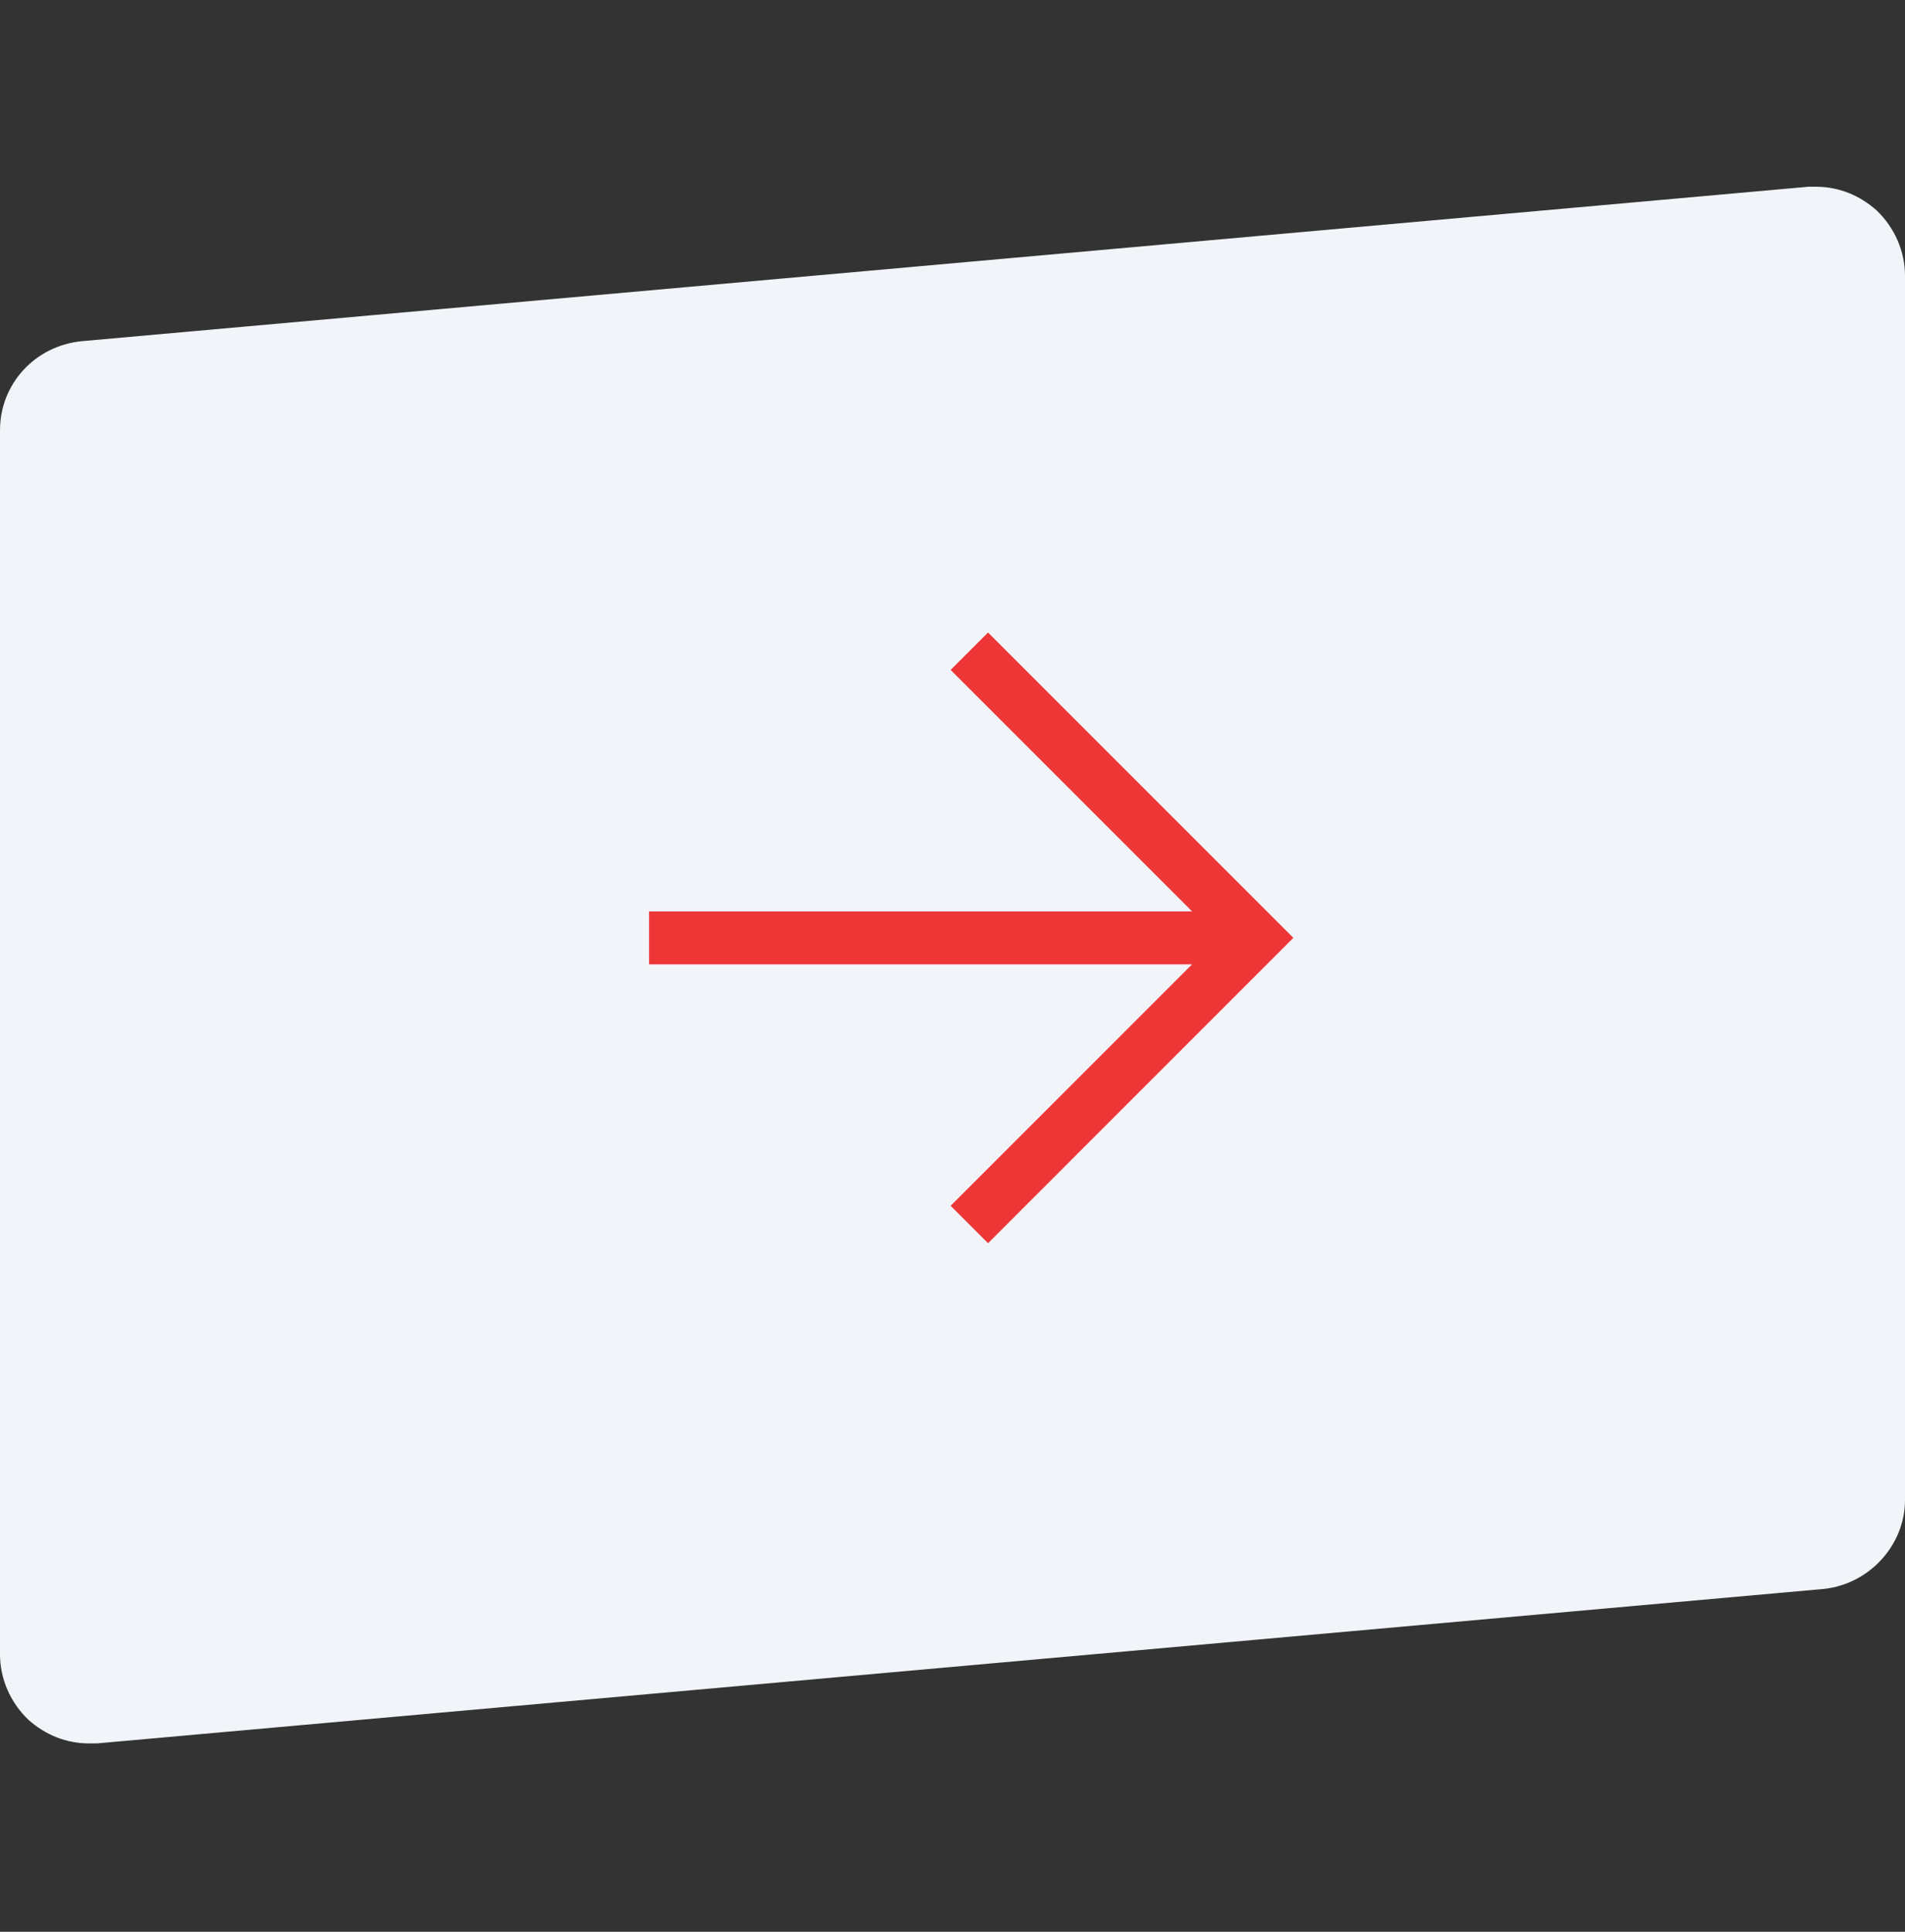
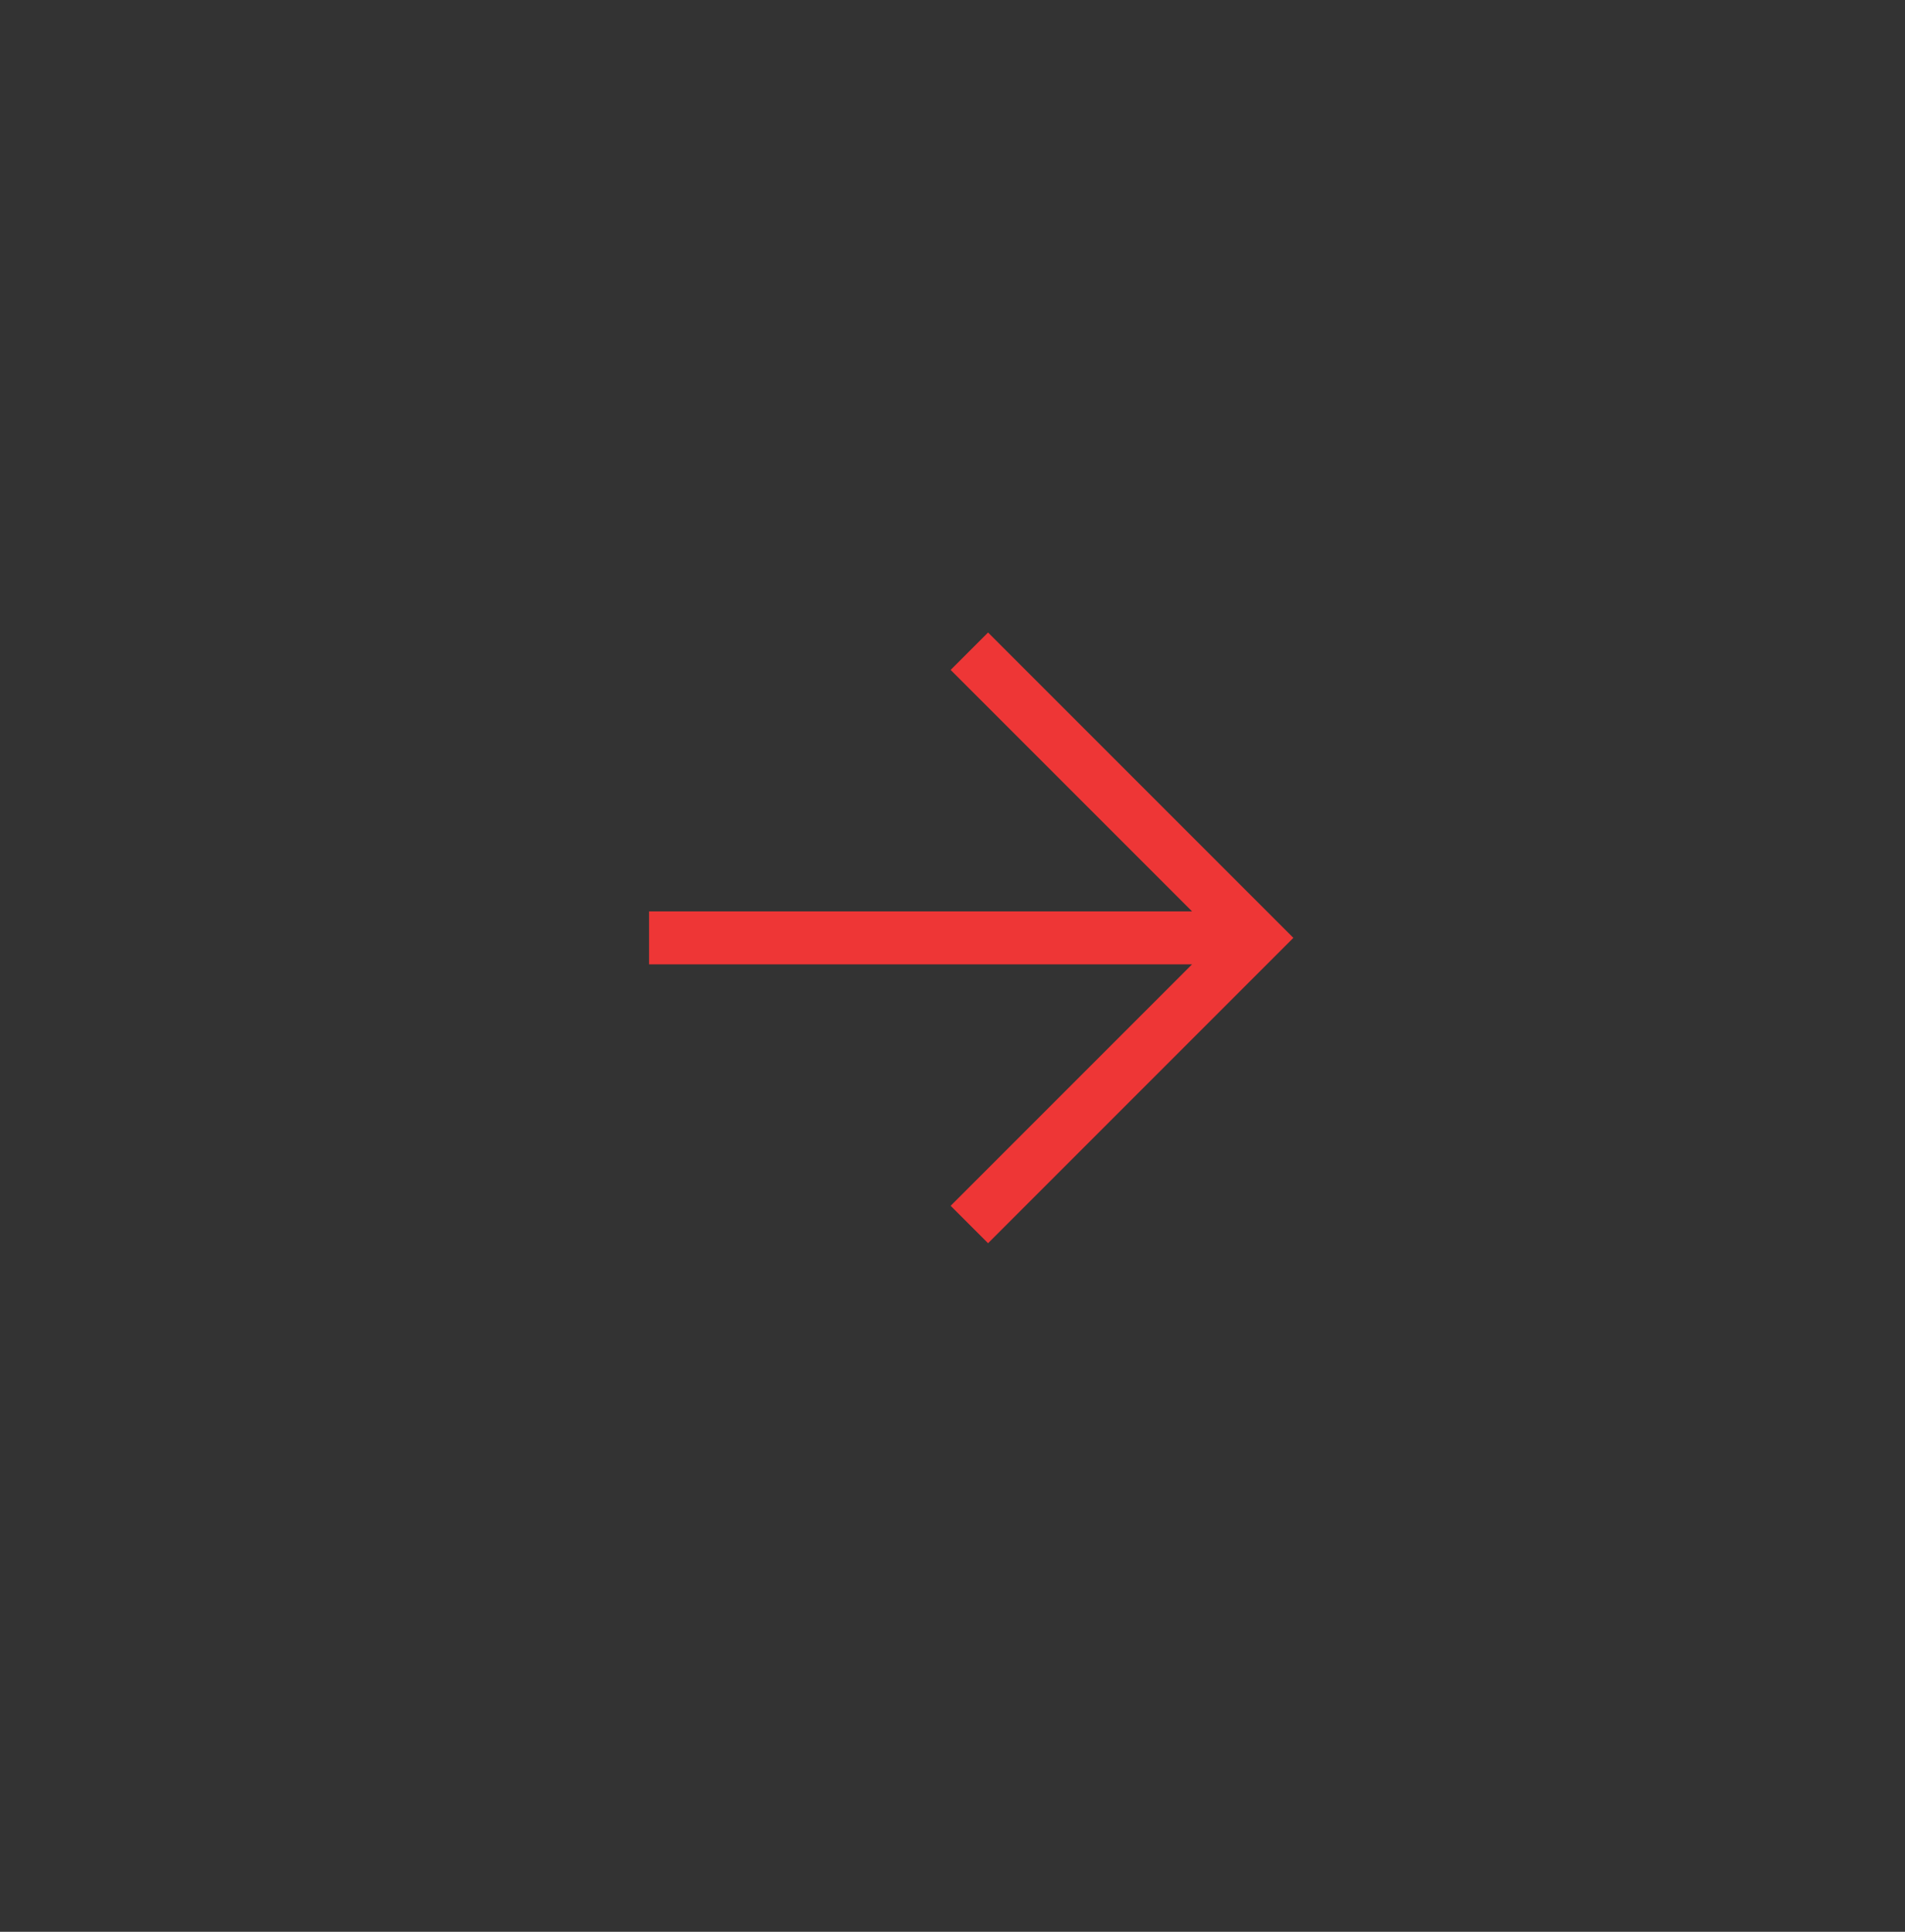
<svg xmlns="http://www.w3.org/2000/svg" width="72" height="73" fill="none">
  <rect width="100%" height="100%" fill="#333333" stroke="none" />
-   <path d="M70.928 7.952c-.643-.574-1.434-.895-2.293-.895h-.287l-65.27 5.837C1.325 13.072 0 14.504 0 16.259v46.257c0 .93.395 1.824 1.072 2.471.643.574 1.434.895 2.293.895h.287l65.27-5.837C70.64 59.867 72 58.4 72 56.68V10.423c0-.93-.395-1.824-1.072-2.471z" fill="#f1f5f9" />
  <path d="M37.344 25.316l10.125 10.125-10.125 10.125m8.718-10.125h-20.53" stroke="#EE3636" stroke-width="2" stroke-miterlimit="10" stroke-linecap="square" />
</svg>